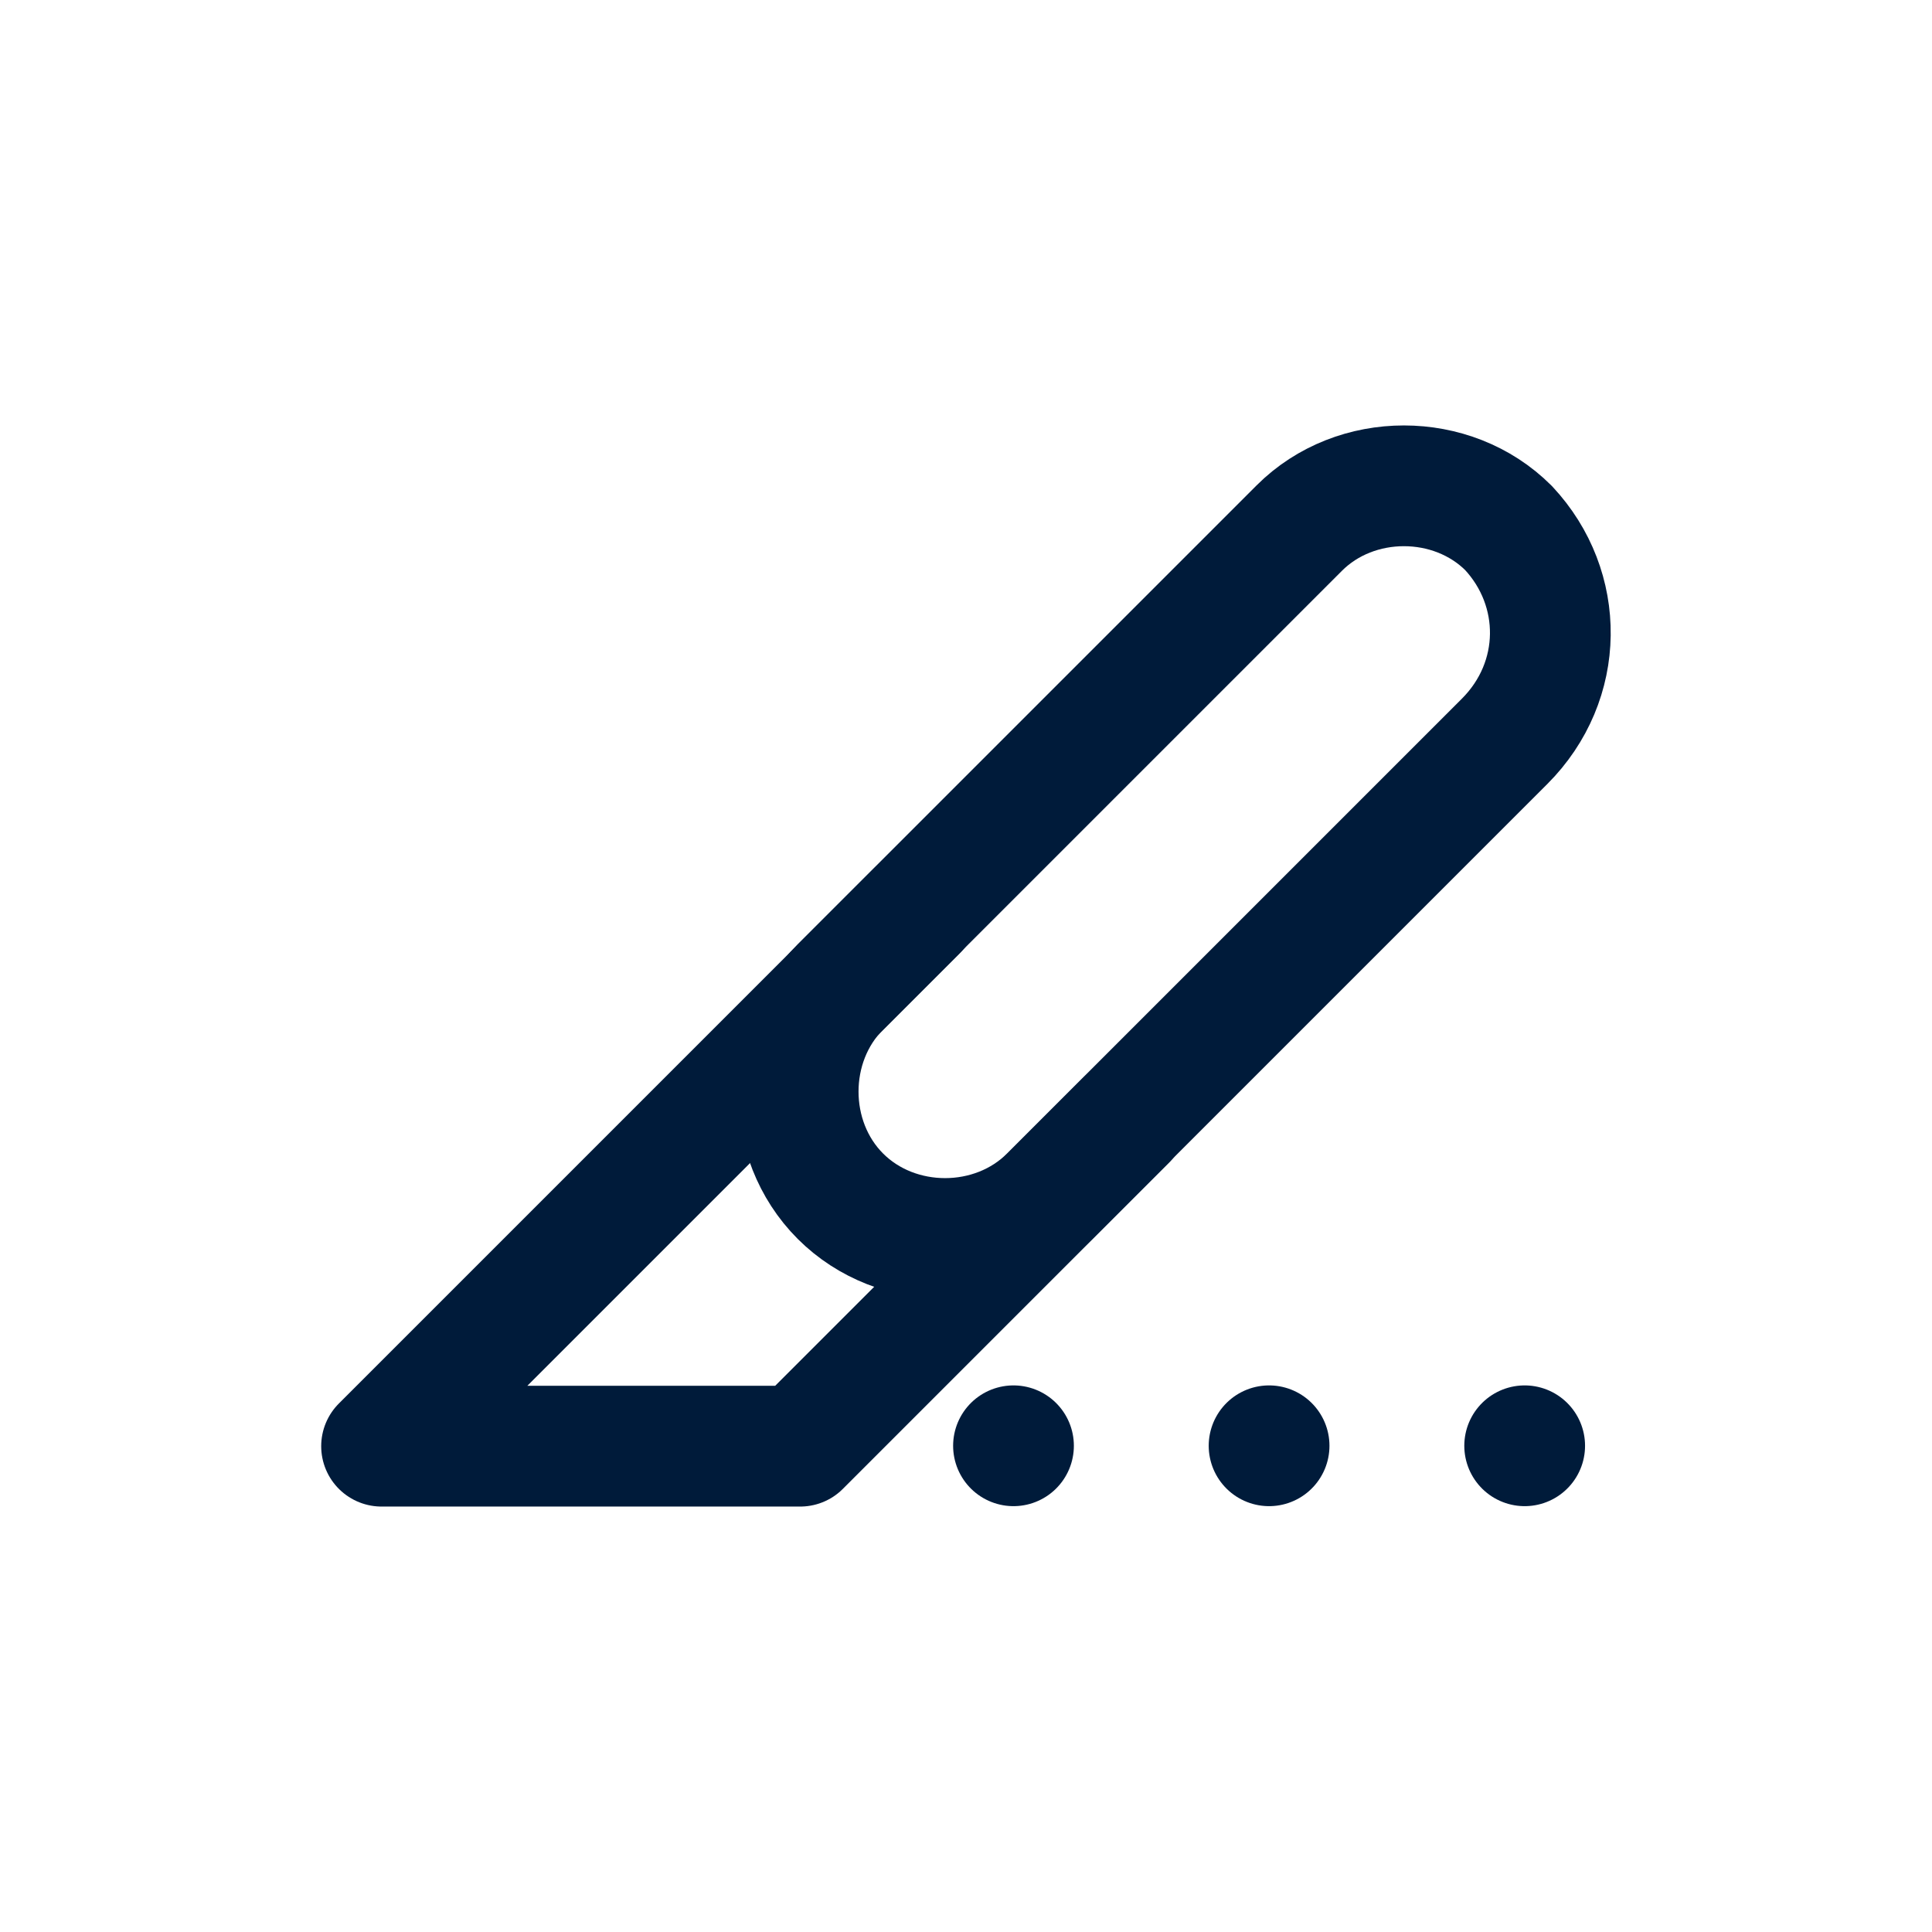
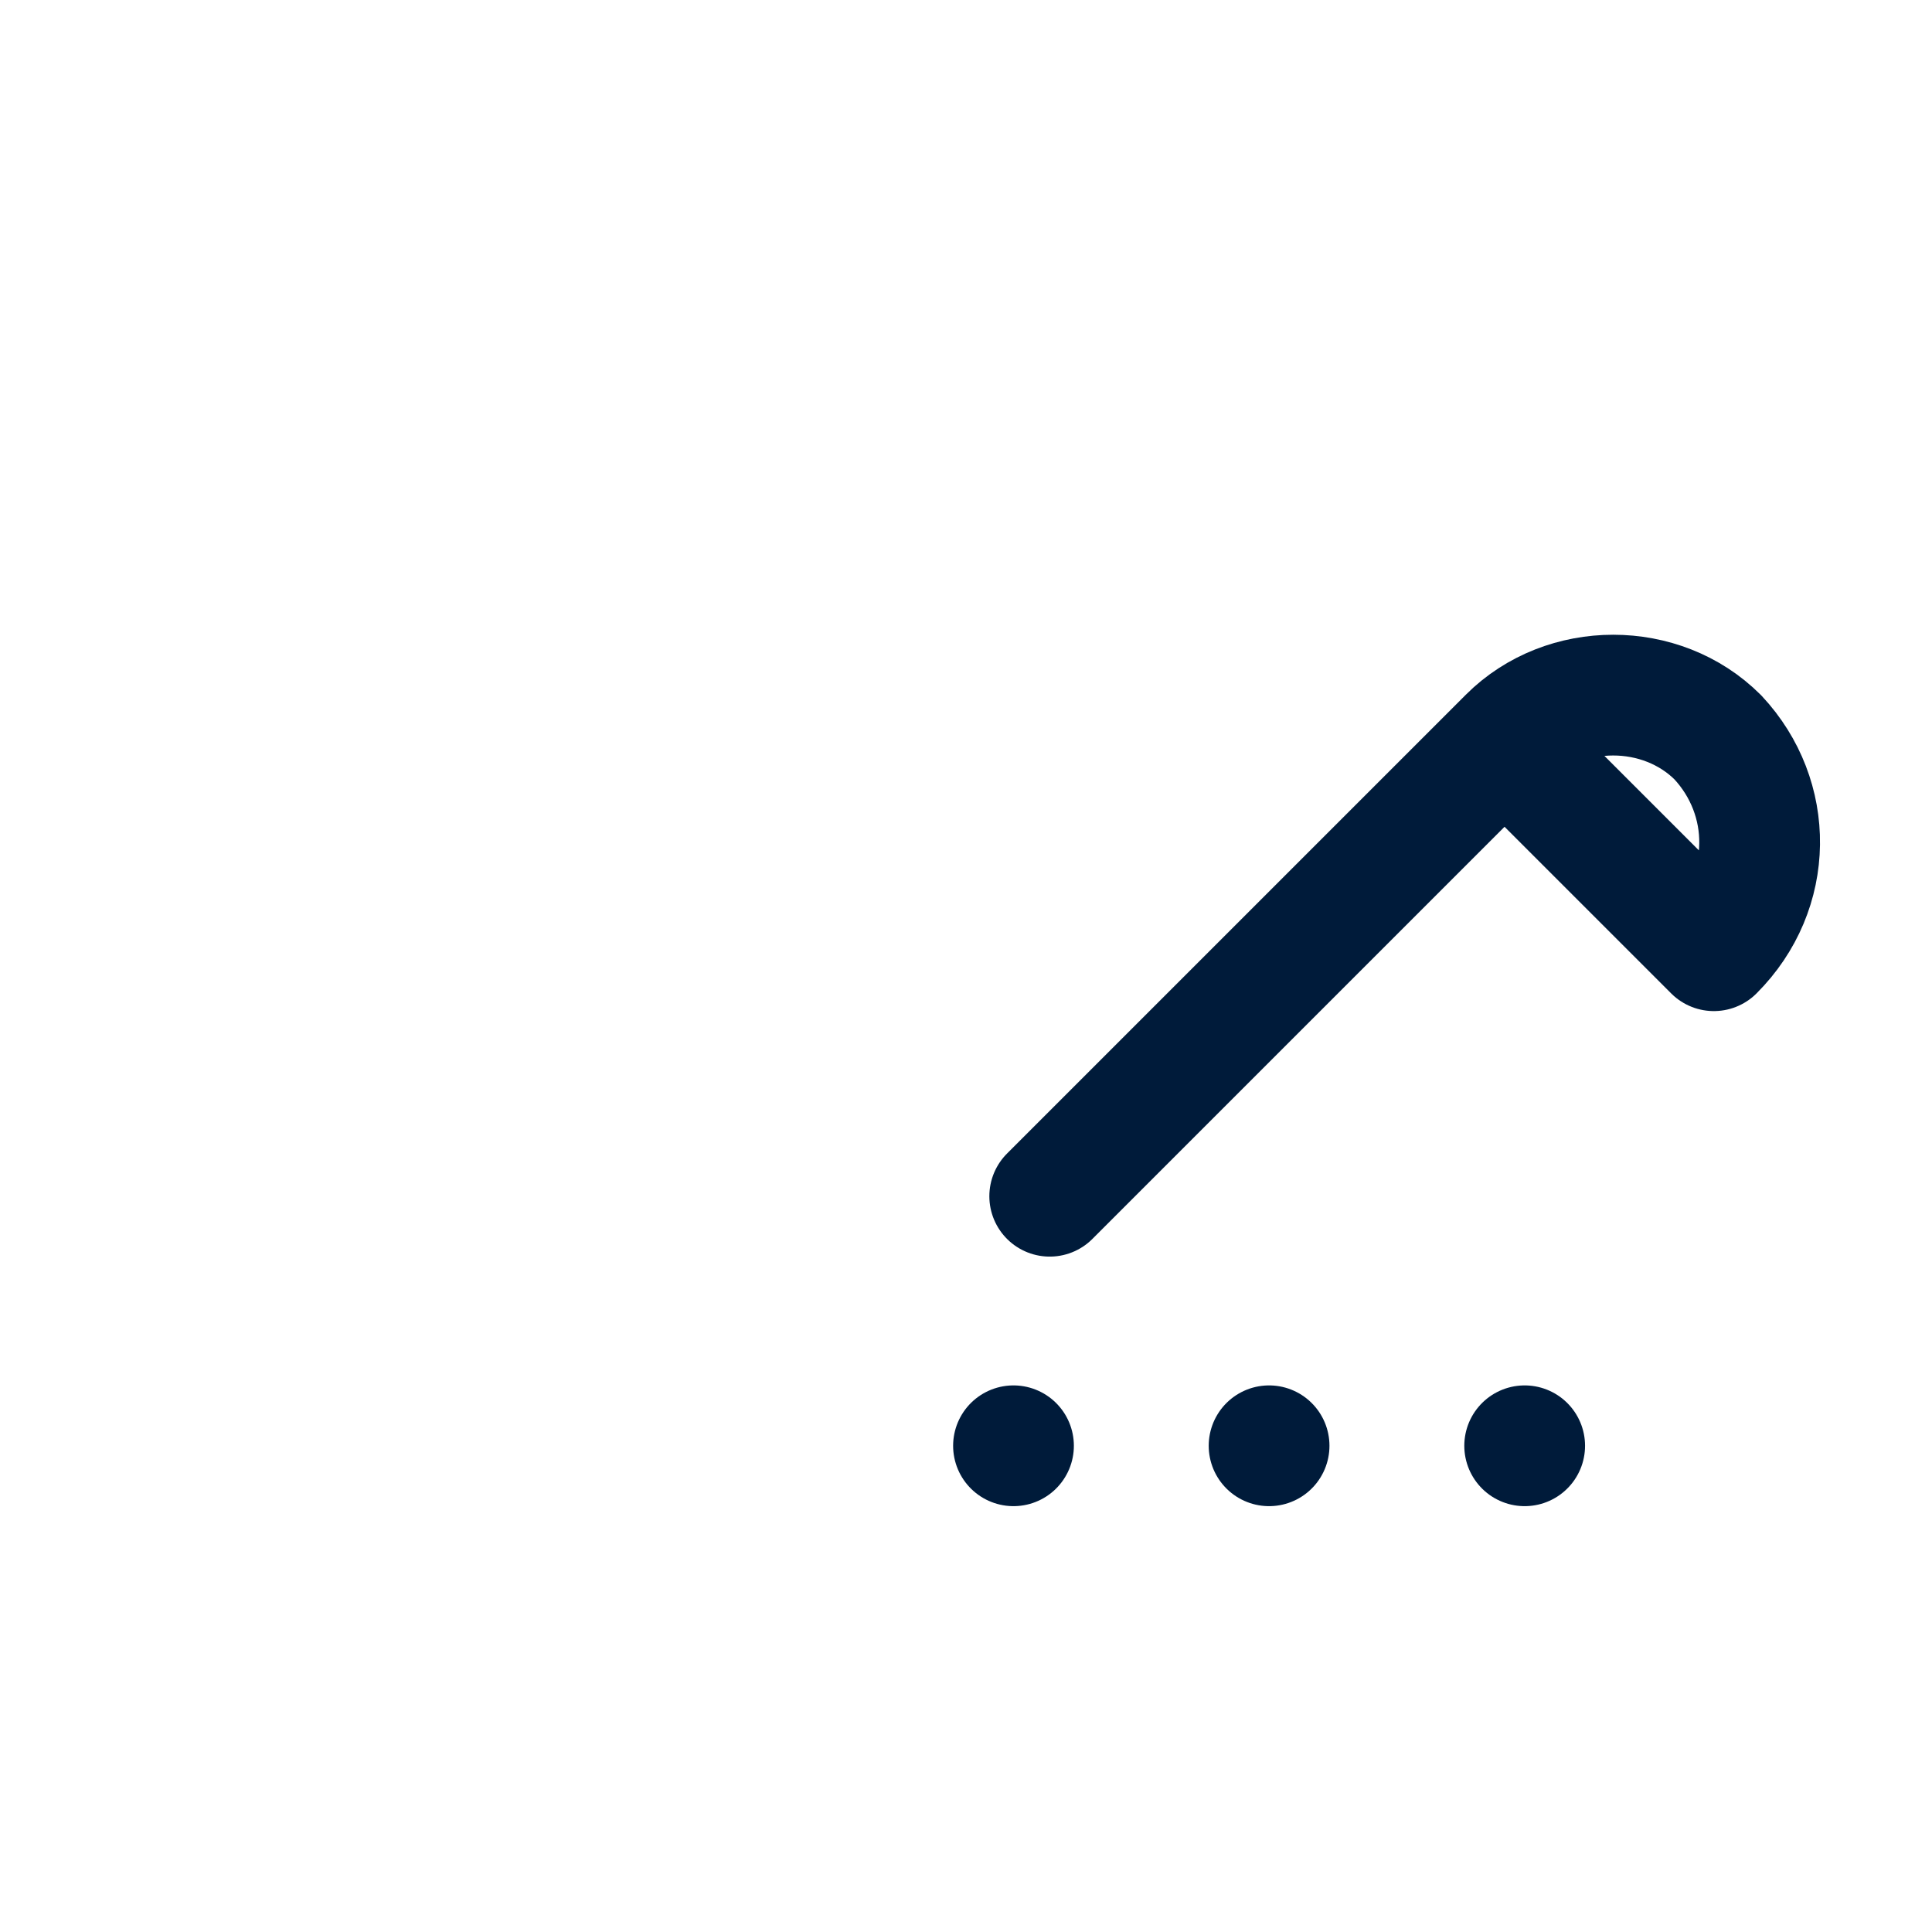
<svg xmlns="http://www.w3.org/2000/svg" id="Layer_1" data-name="Layer 1" viewBox="0 0 48 48">
  <defs>
    <style>
      .cls-1 {
        stroke-dasharray: 0 6.35;
      }

      .cls-1, .cls-2 {
        fill: none;
        stroke: #001b3a;
        stroke-linecap: round;
        stroke-linejoin: round;
        stroke-width: 3px;
      }
    </style>
  </defs>
  <g>
    <line class="cls-2" x1="25.18" y1="35.92" x2="25.18" y2="35.92" />
    <line class="cls-1" x1="31.53" y1="35.92" x2="34.71" y2="35.92" />
    <line class="cls-2" x1="37.88" y1="35.92" x2="37.88" y2="35.92" />
  </g>
-   <path class="cls-2" d="M27.98,27.83l-8.1,8.1h-10.4l13.3-13.3" />
-   <path class="cls-2" d="M37.38,18.42l-11.3,11.3c-1.4,1.4-3.8,1.4-5.2,0-1.4-1.4-1.4-3.8,0-5.2l11.4-11.4c1.4-1.4,3.8-1.4,5.2,0,1.4,1.5,1.4,3.8-.1,5.3Z" />
+   <path class="cls-2" d="M37.38,18.42l-11.3,11.3l11.4-11.4c1.4-1.4,3.8-1.4,5.2,0,1.4,1.5,1.4,3.8-.1,5.3Z" />
</svg>